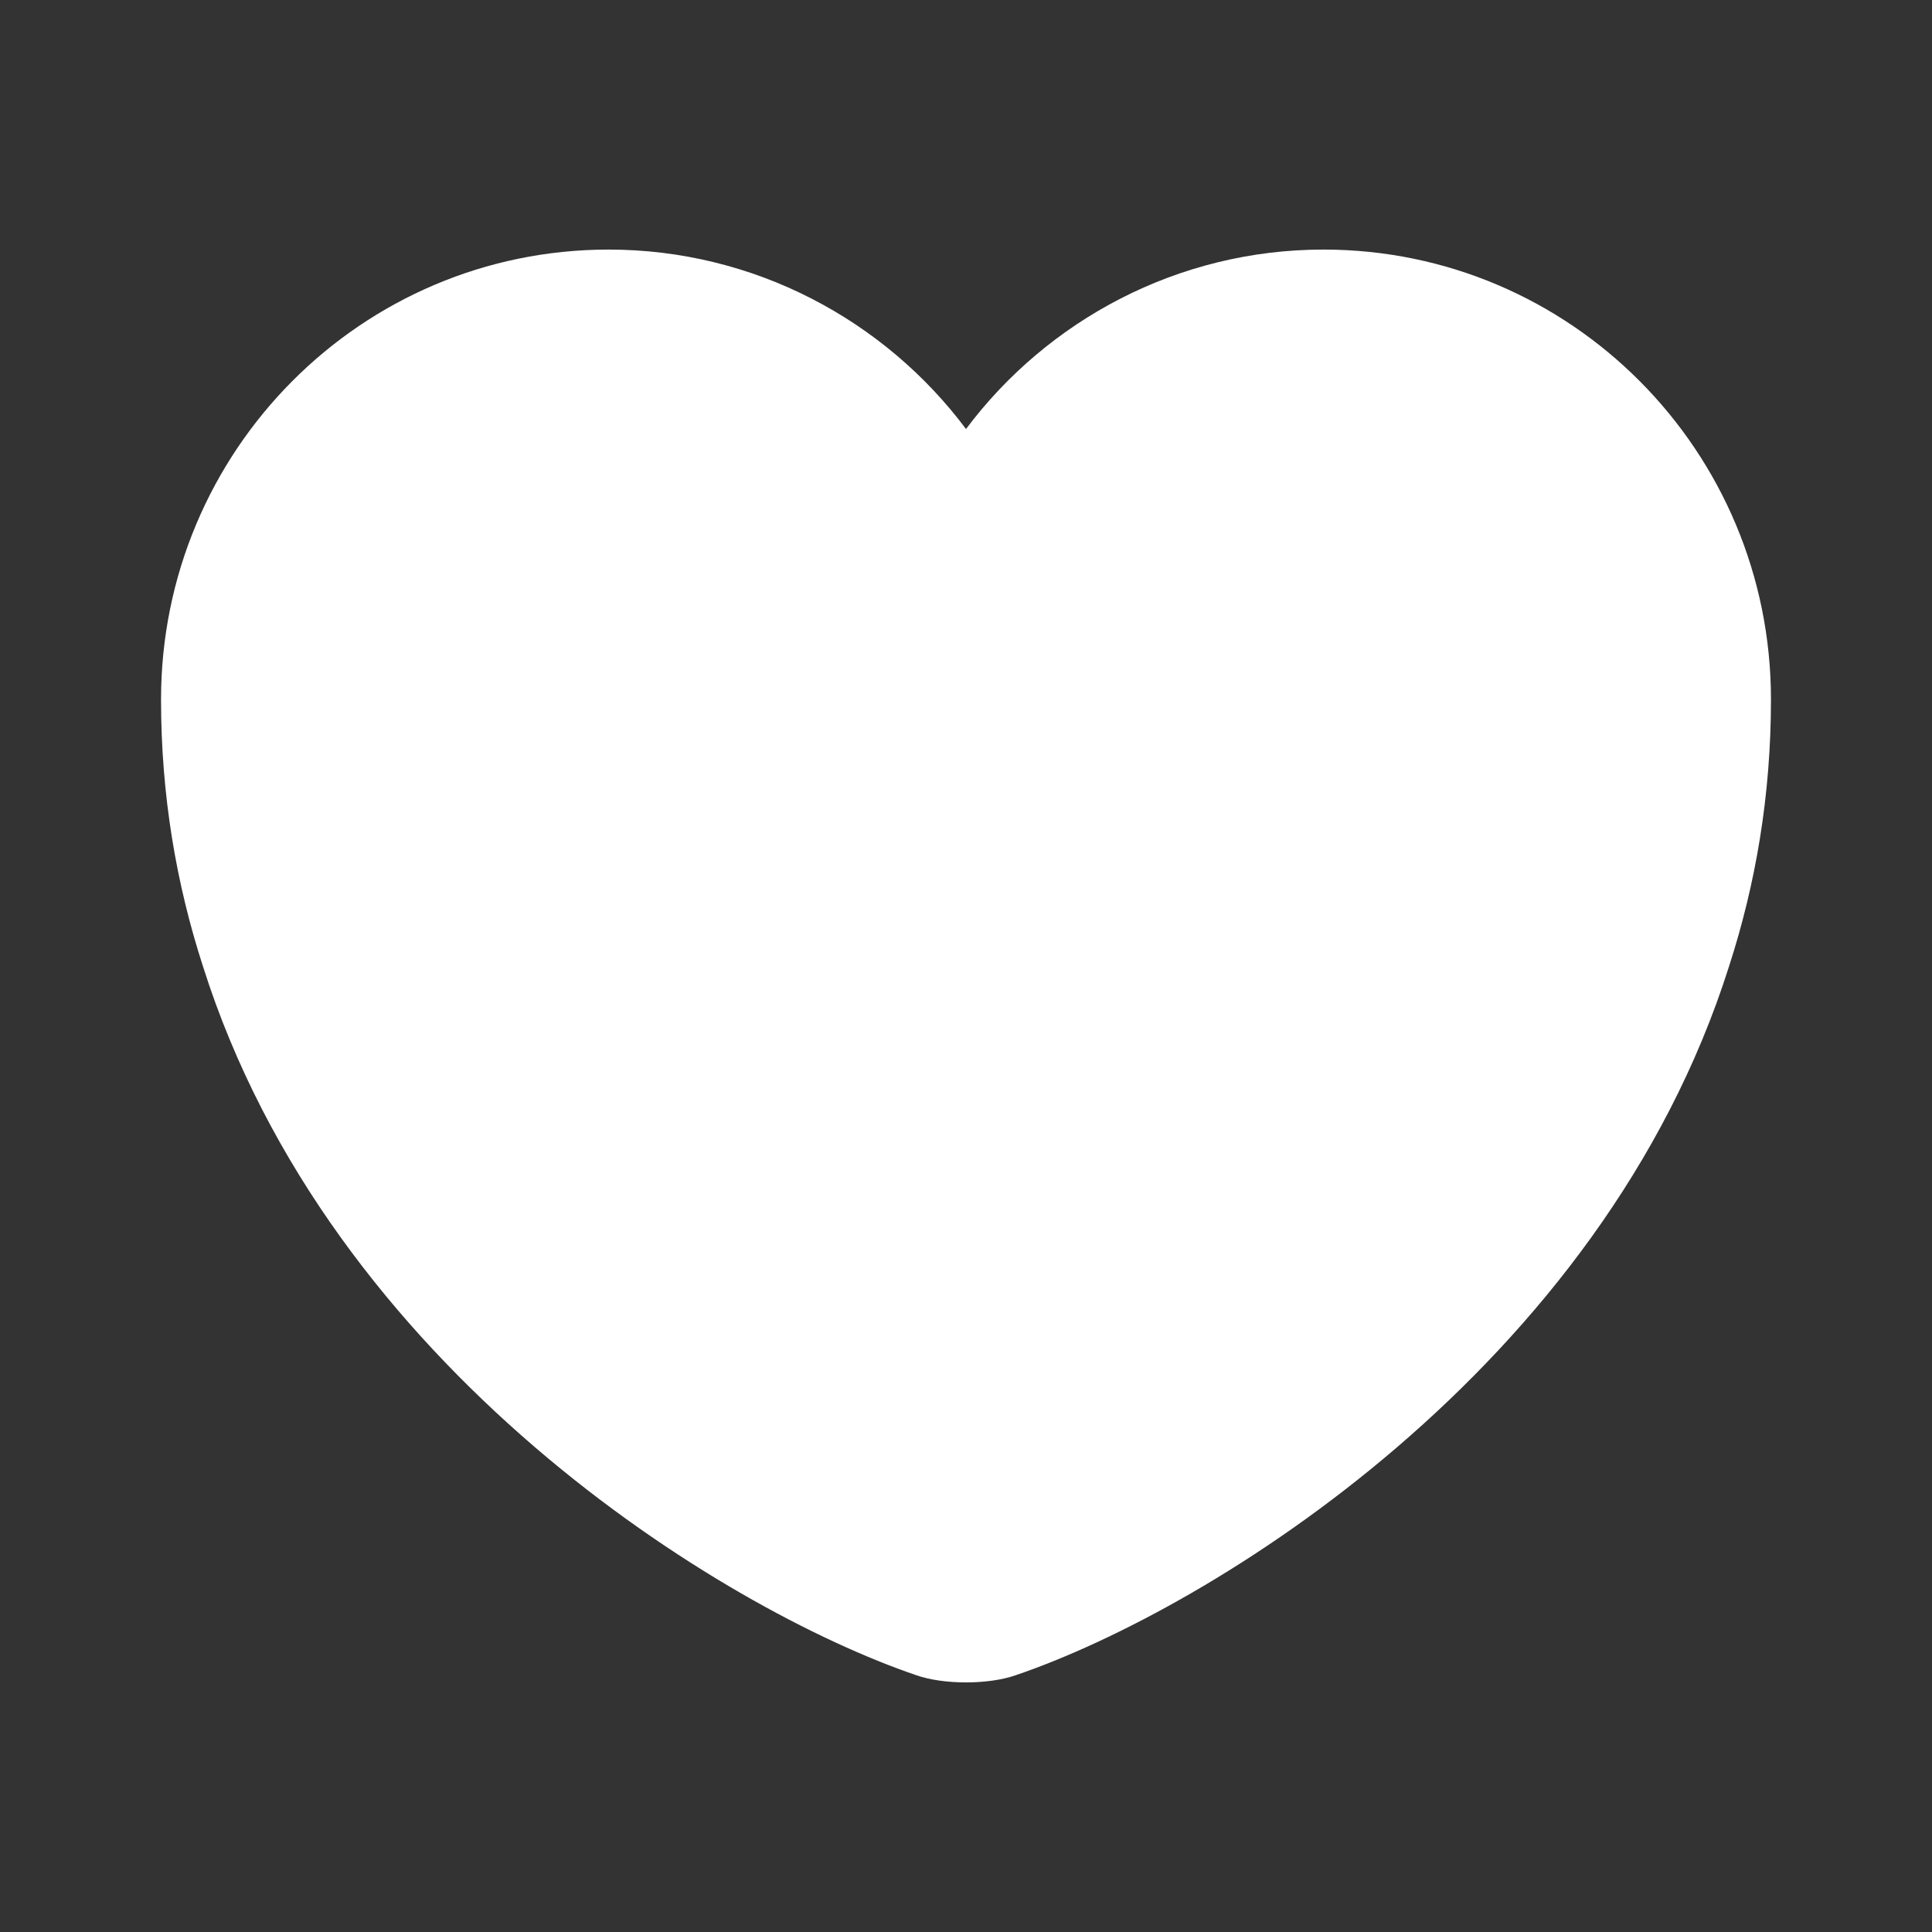
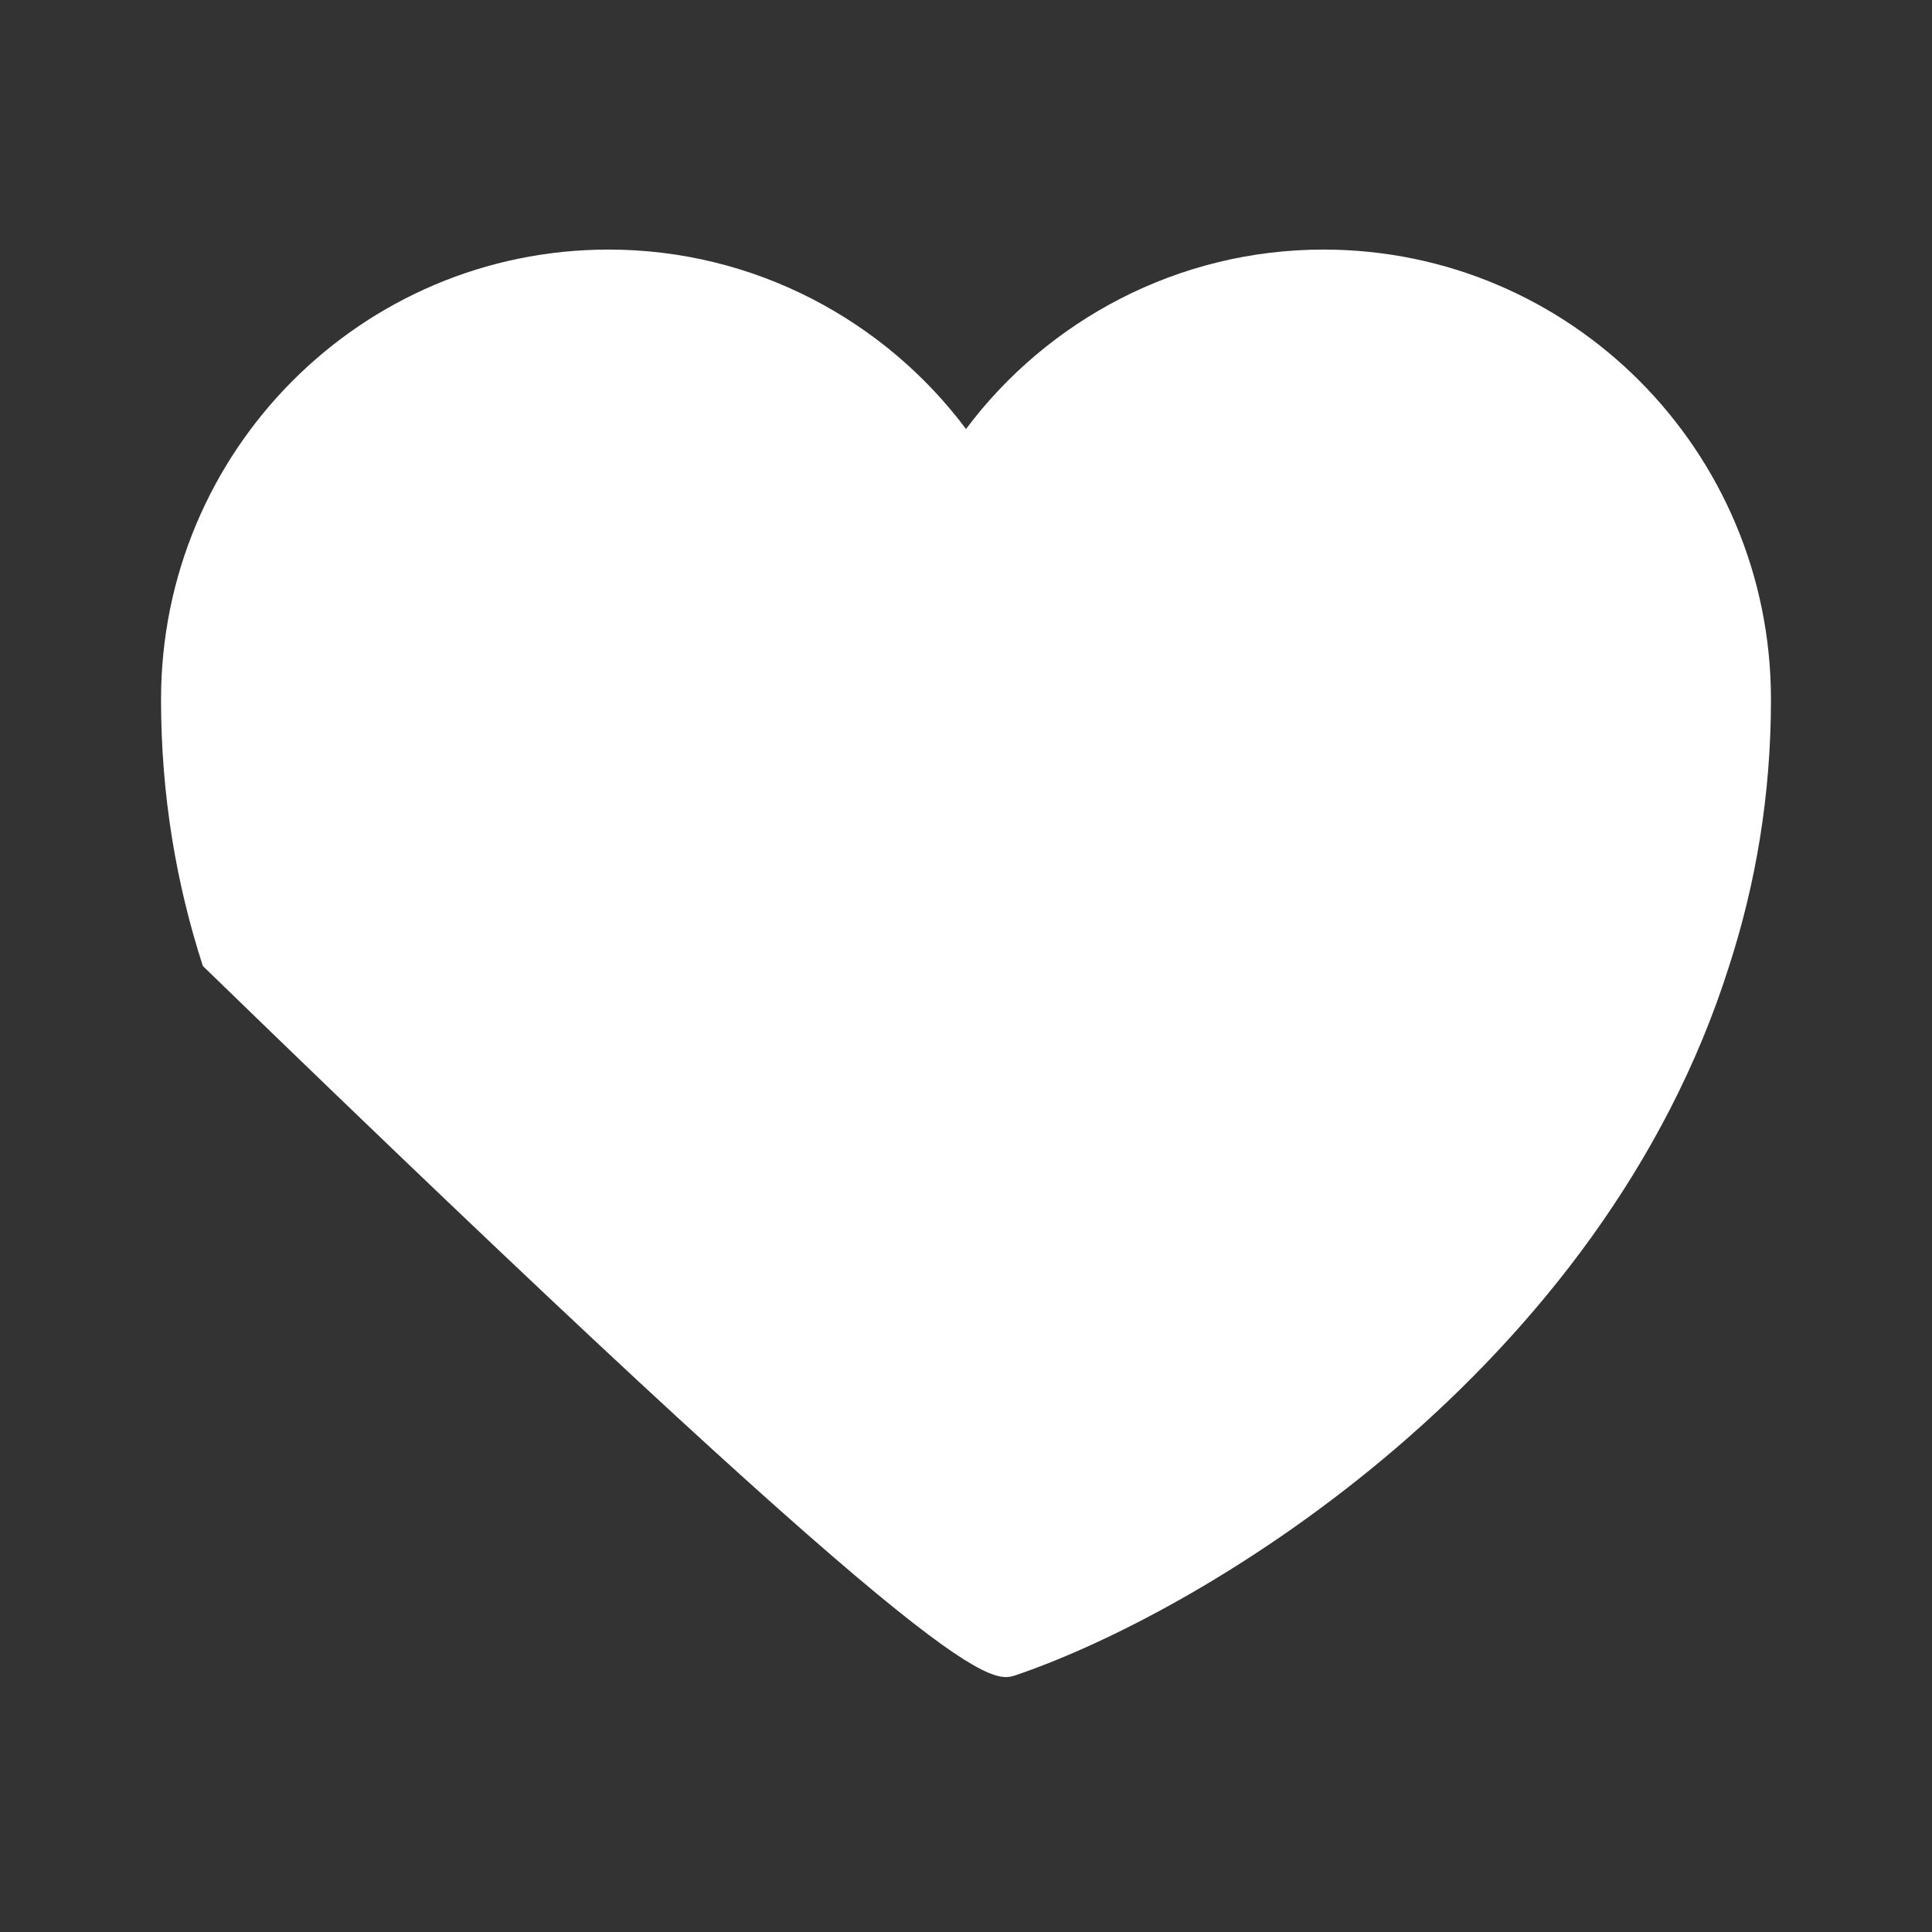
<svg xmlns="http://www.w3.org/2000/svg" width="17" height="17" viewBox="0 0 17 17" fill="none">
  <rect x="0" y="0" width="17" height="17" fill="#333333" stroke="none" />
-   <path d="M11.645 2.196C10.363 2.196 9.216 2.819 8.5 3.775C7.785 2.819 6.637 2.196 5.355 2.196C3.18 2.196 1.417 3.967 1.417 6.155C1.417 6.998 1.551 7.777 1.785 8.5C2.904 12.042 6.354 14.159 8.061 14.74C8.302 14.825 8.698 14.825 8.939 14.74C10.646 14.159 14.096 12.042 15.215 8.5C15.449 7.777 15.583 6.998 15.583 6.155C15.583 3.967 13.82 2.196 11.645 2.196Z" fill="white" />
+   <path d="M11.645 2.196C10.363 2.196 9.216 2.819 8.5 3.775C7.785 2.819 6.637 2.196 5.355 2.196C3.18 2.196 1.417 3.967 1.417 6.155C1.417 6.998 1.551 7.777 1.785 8.5C8.302 14.825 8.698 14.825 8.939 14.74C10.646 14.159 14.096 12.042 15.215 8.5C15.449 7.777 15.583 6.998 15.583 6.155C15.583 3.967 13.82 2.196 11.645 2.196Z" fill="white" />
</svg>